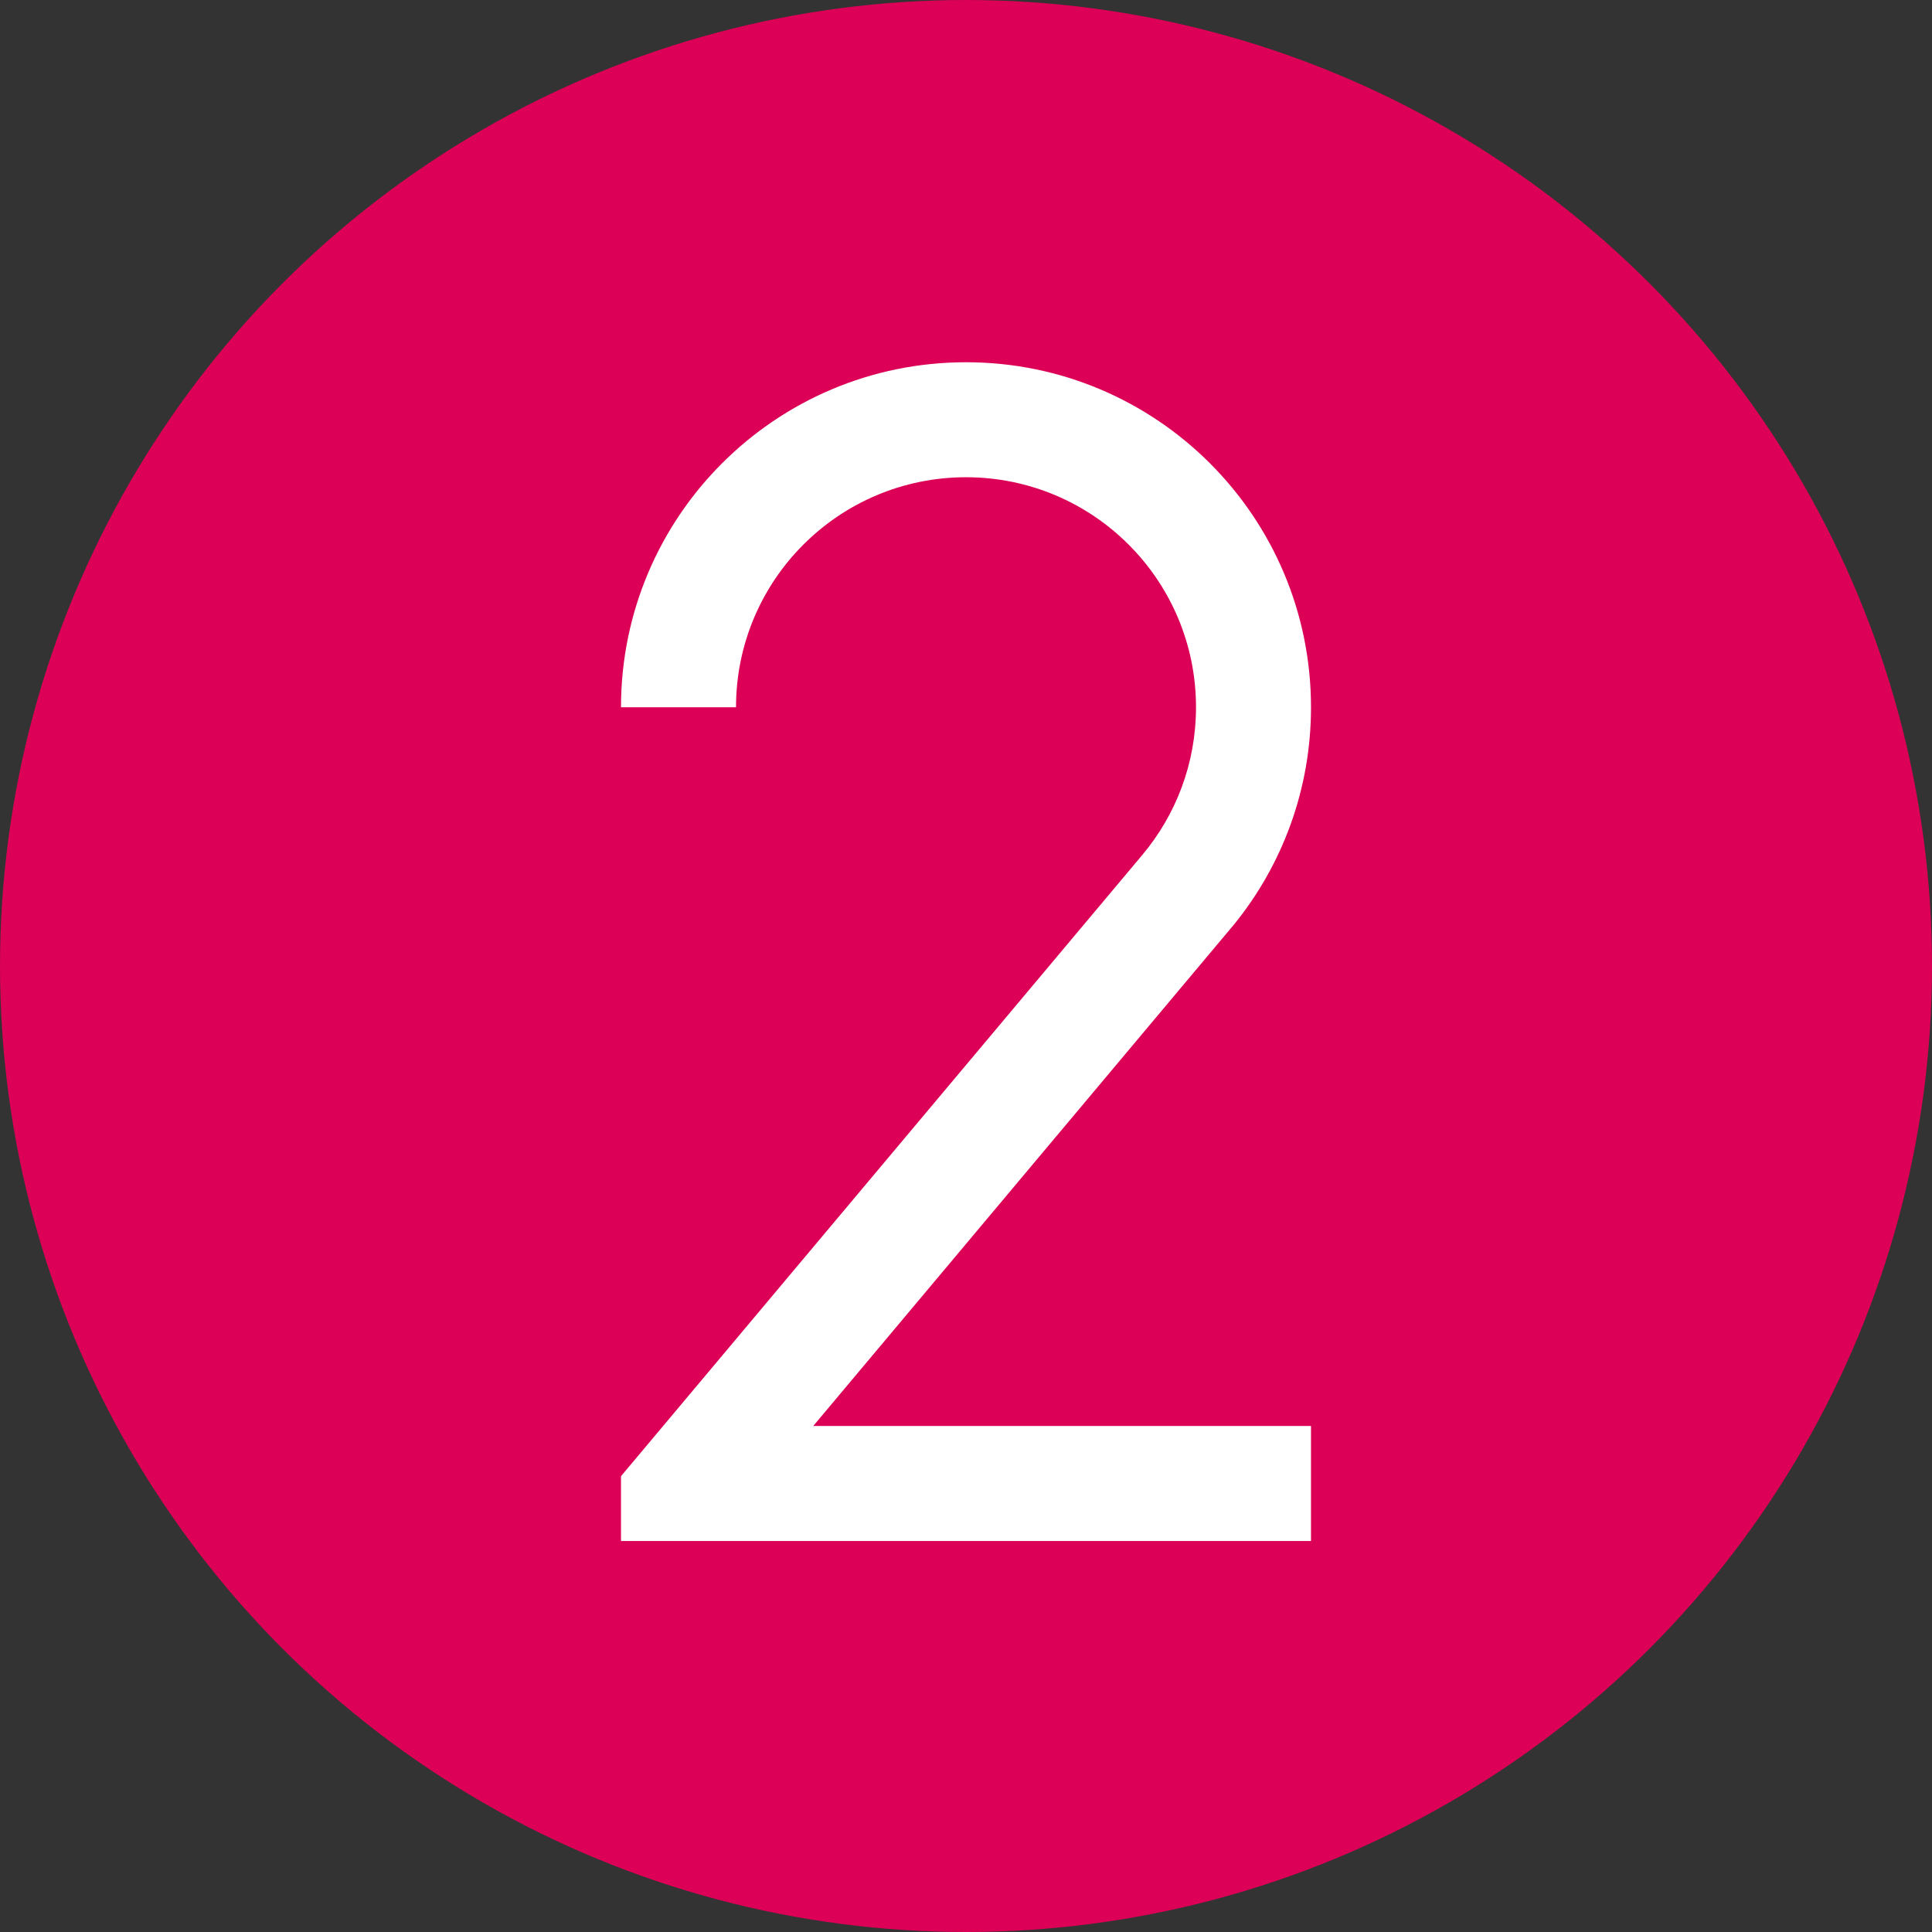
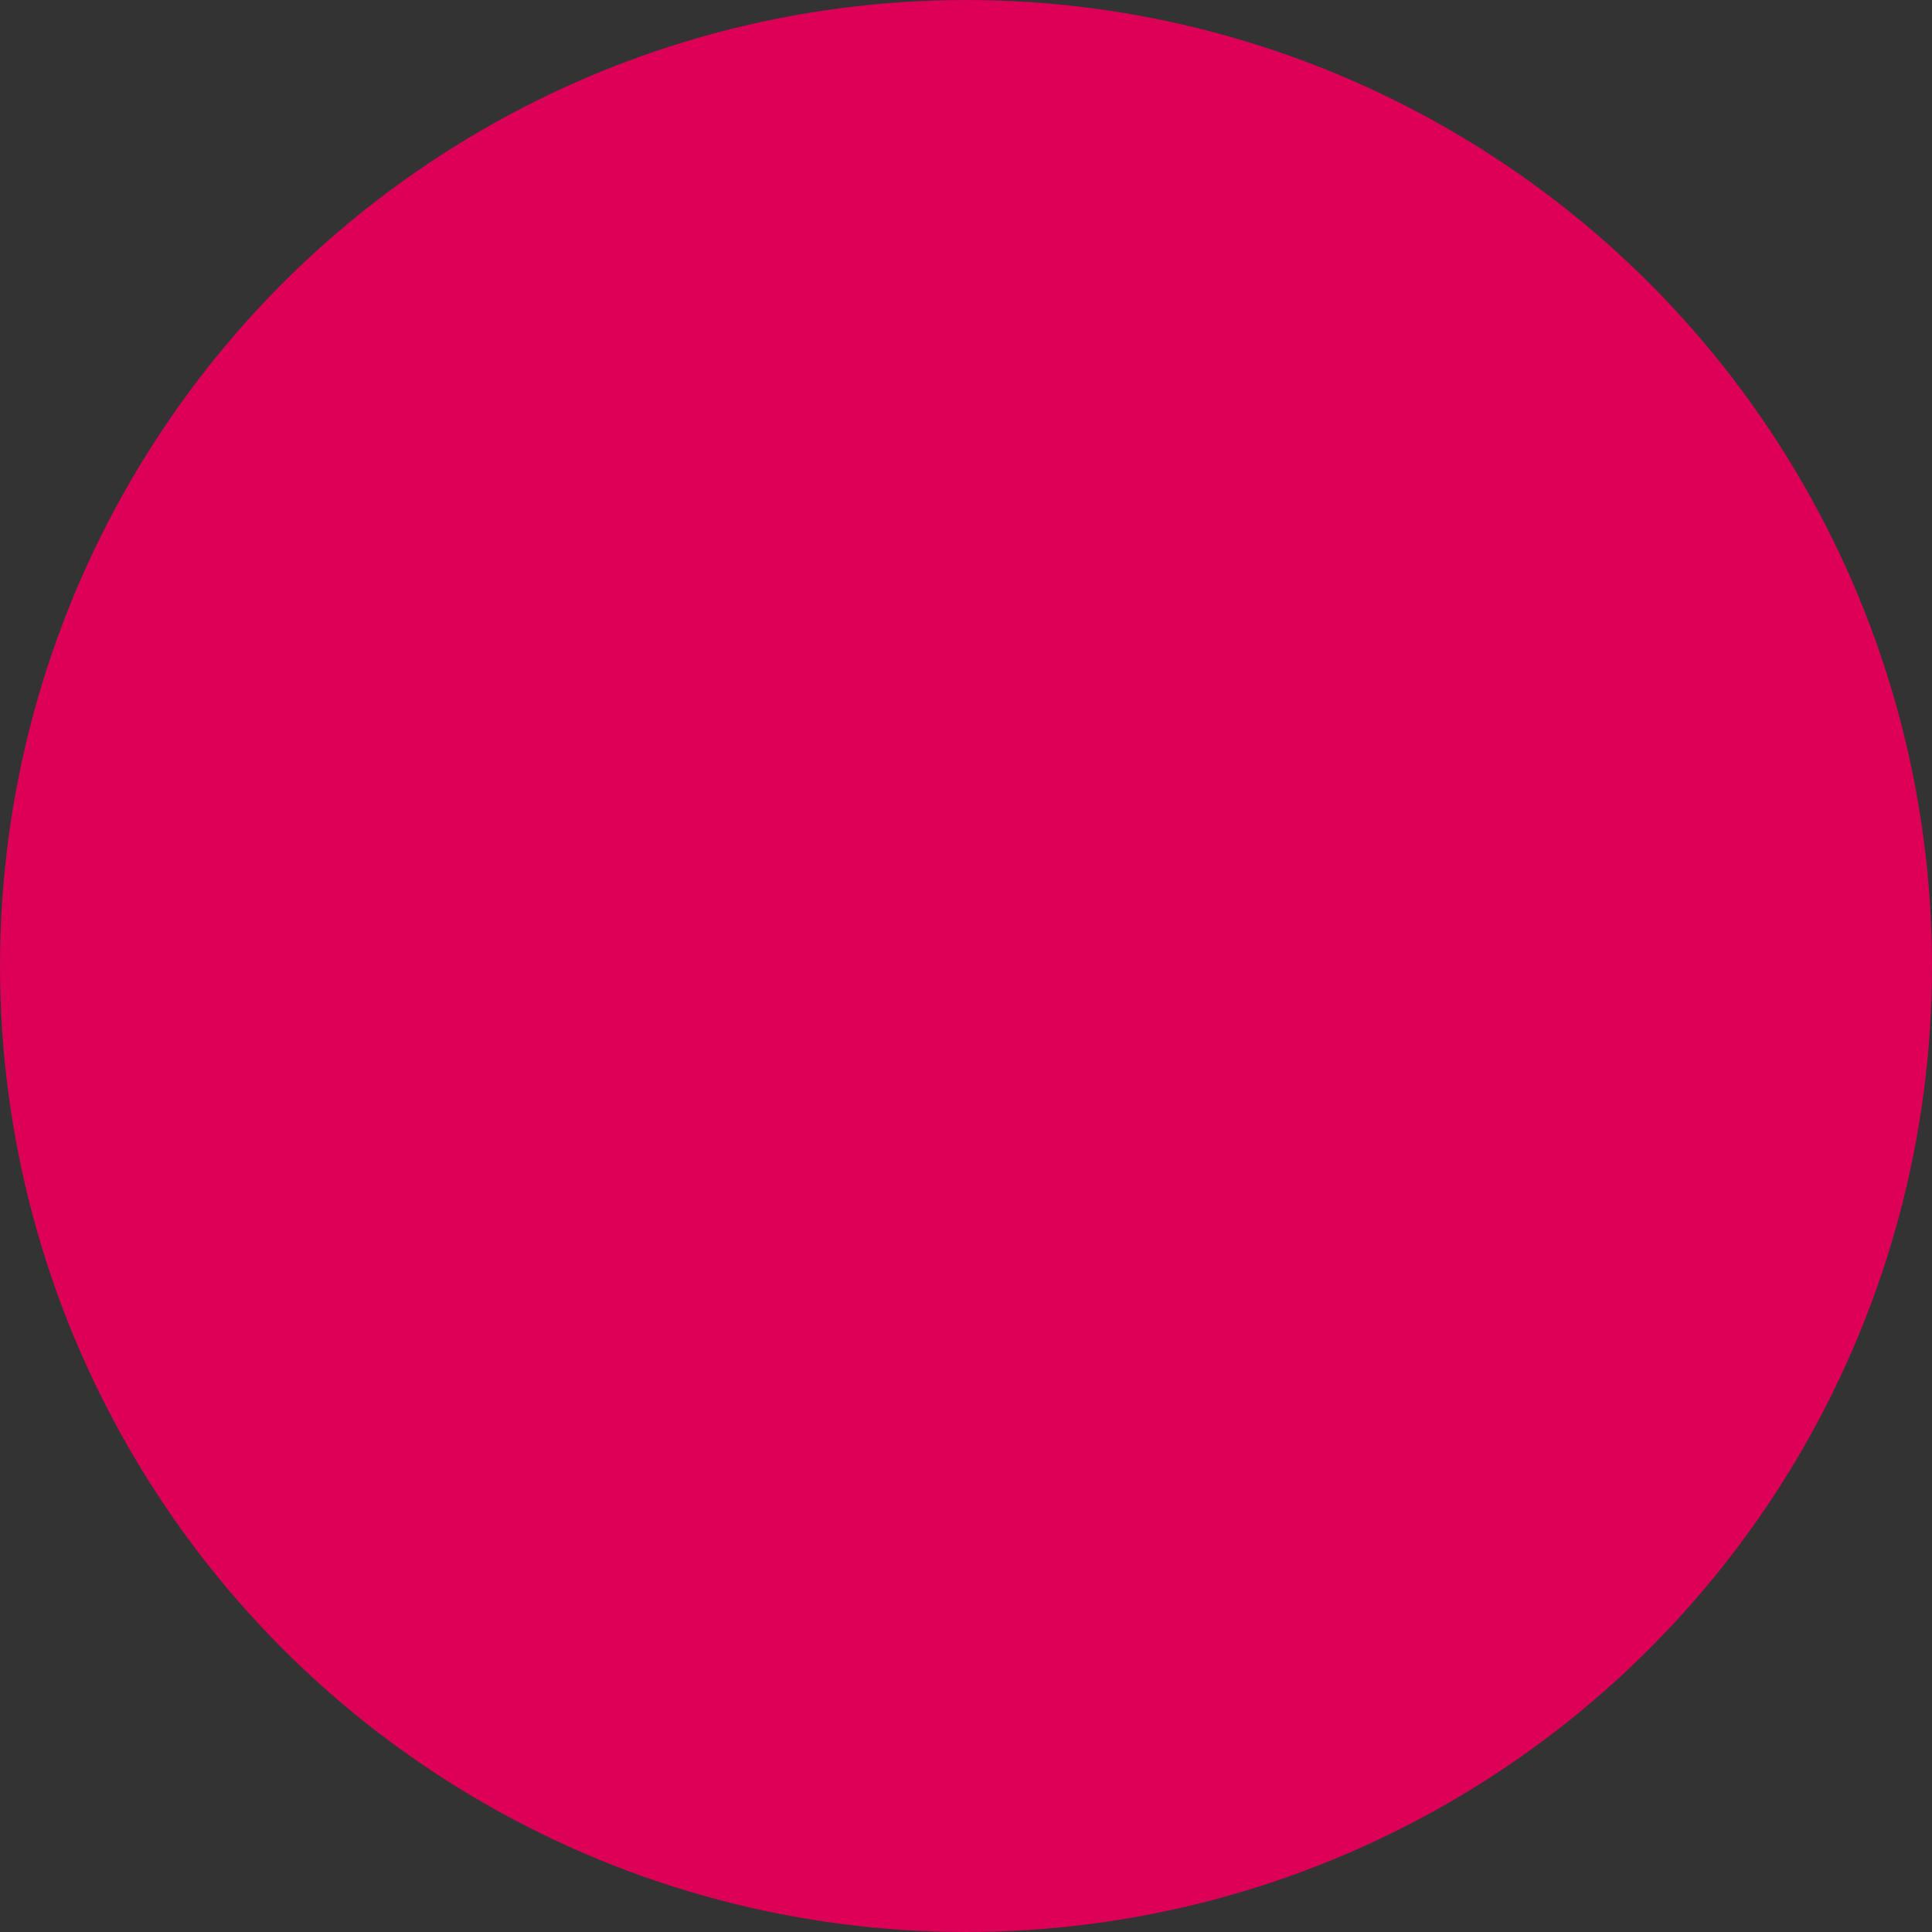
<svg xmlns="http://www.w3.org/2000/svg" width="56" height="56" viewBox="0 0 56 56" fill="none">
  <rect x="0" y="0" width="56" height="56" fill="#333333" stroke="none" />
  <circle cx="28" cy="28" r="28" fill="#DC0056" />
-   <path d="M34.667 20.5C34.667 16.818 31.682 13.833 28 13.833C24.319 13.833 21.334 16.818 21.334 20.5H18C18 14.977 22.478 10.5 28 10.5C33.523 10.5 38 14.977 38 20.5C38 22.885 37.166 25.075 35.772 26.793L23.573 41.332L38 41.333V44.667H18L18 42.788L33.107 24.785C34.081 23.627 34.667 22.132 34.667 20.5Z" fill="white" />
</svg>